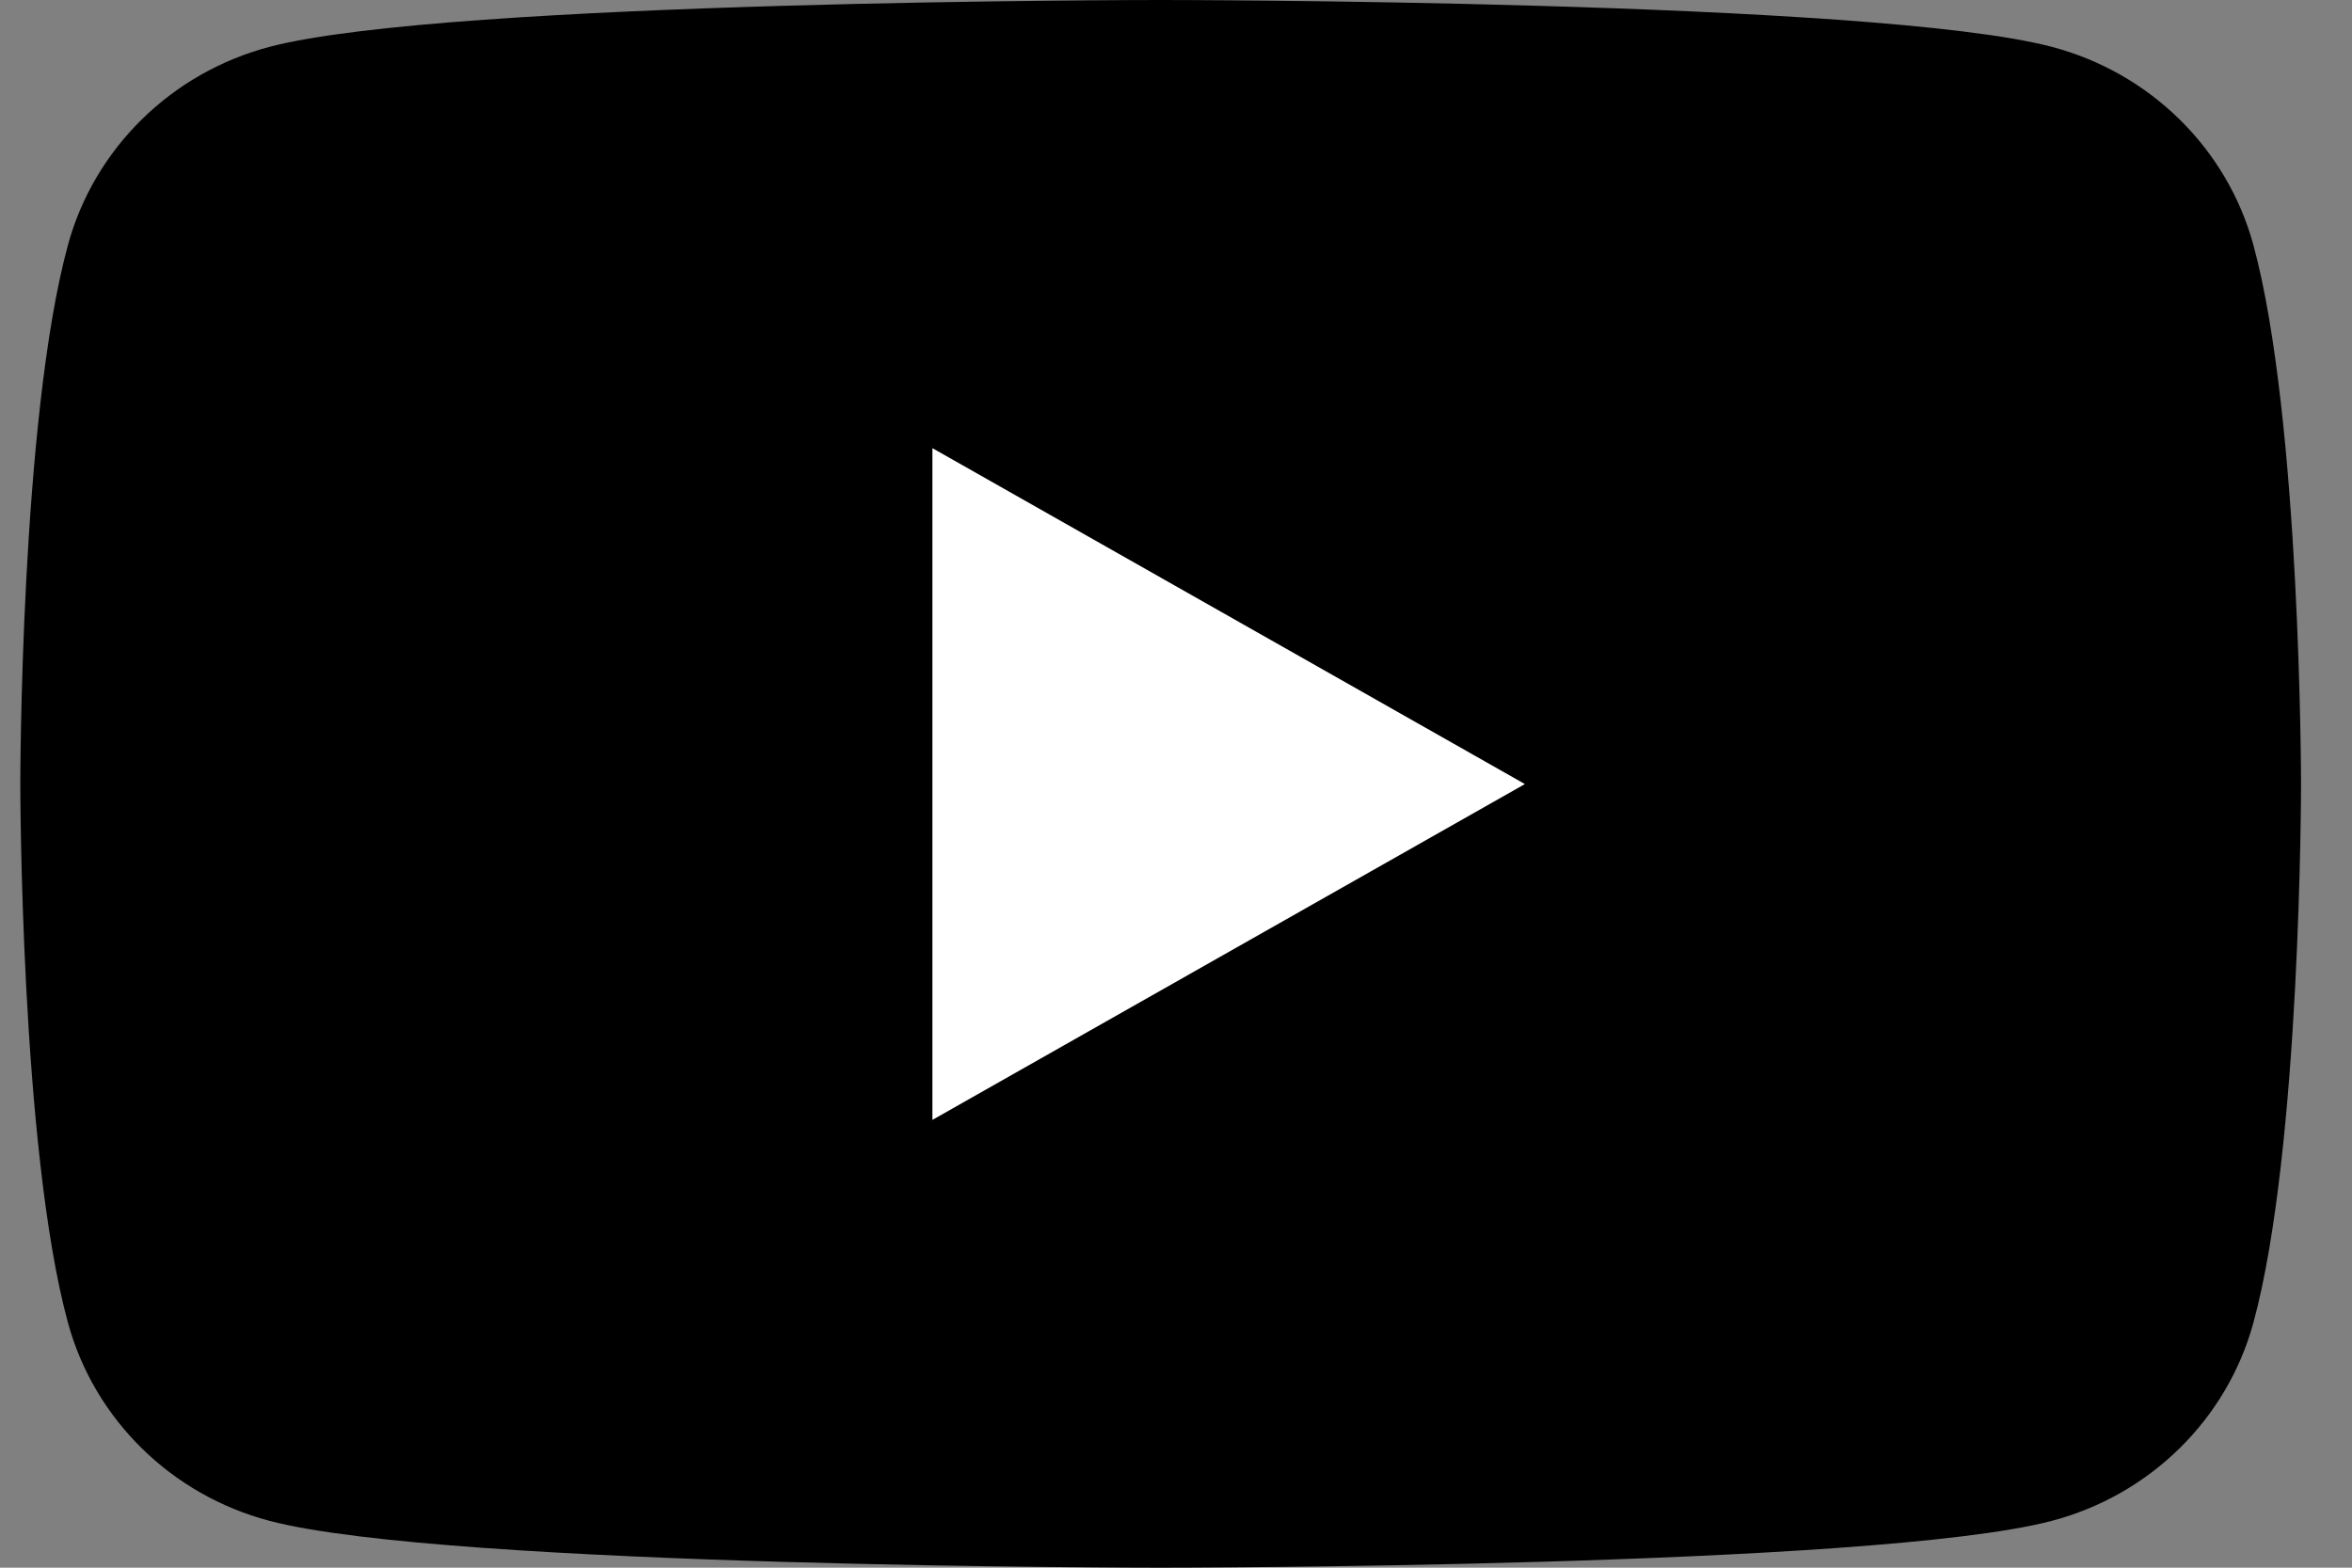
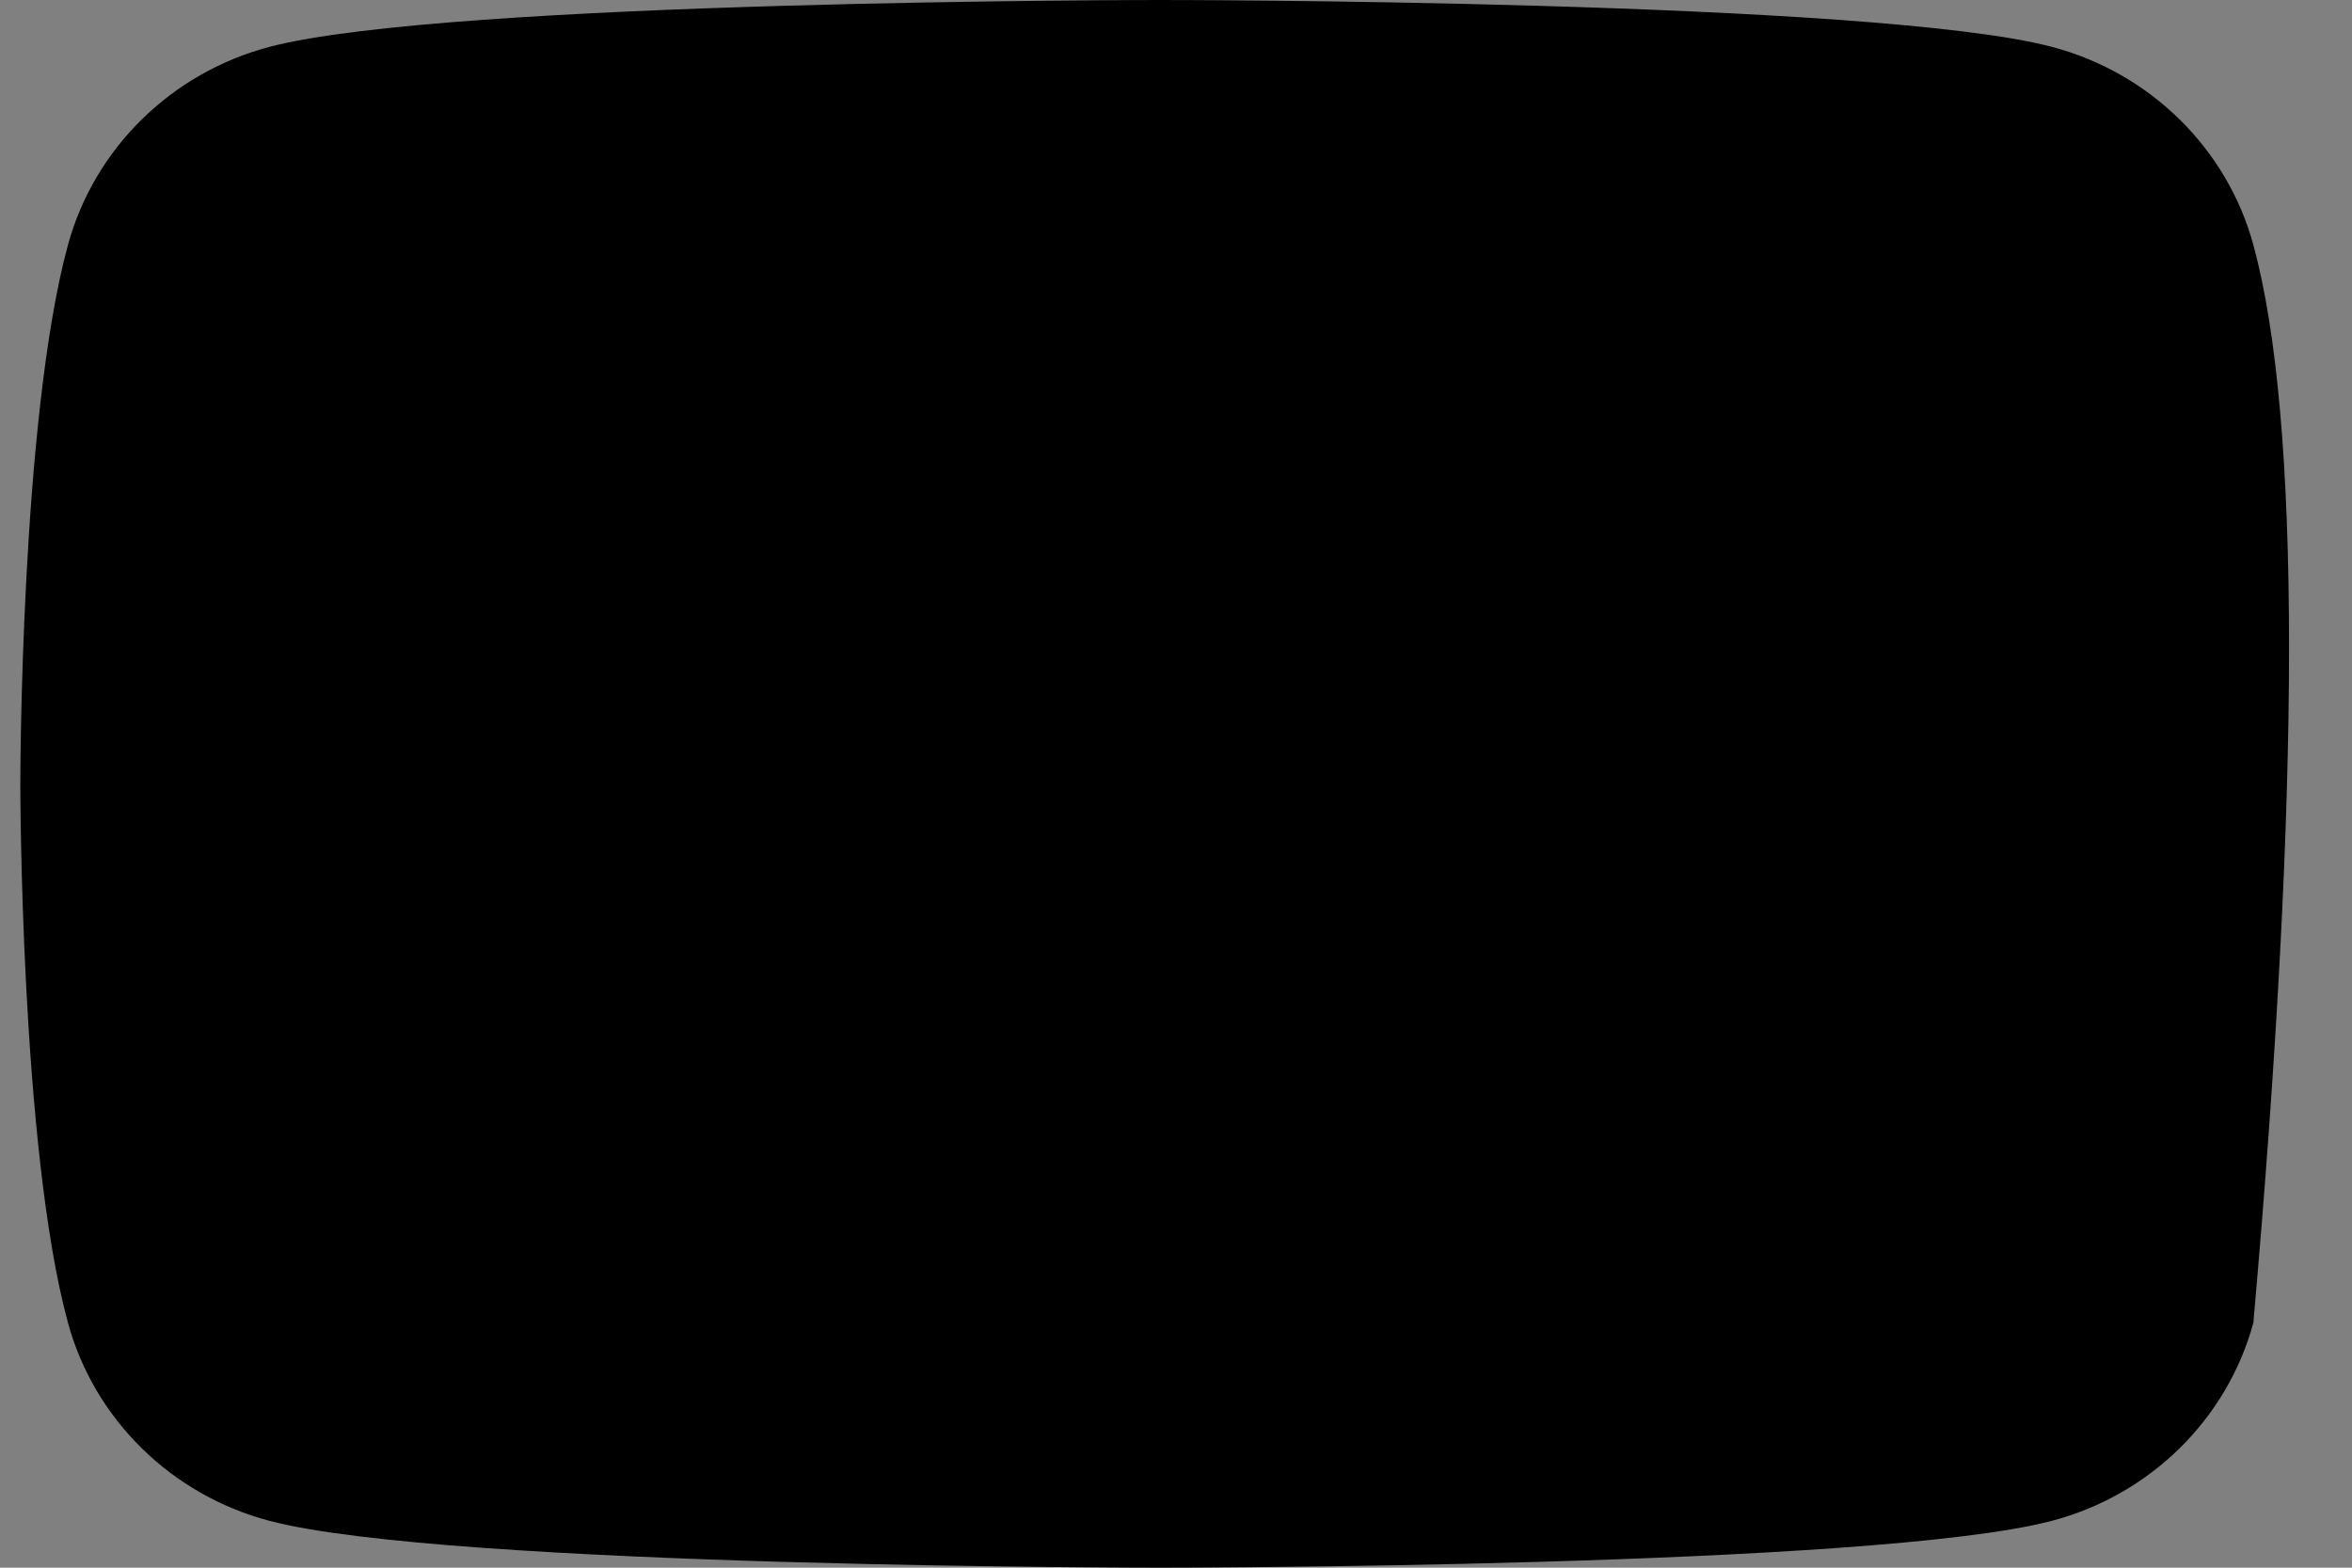
<svg xmlns="http://www.w3.org/2000/svg" width="33" height="22" viewBox="0 0 33 22" fill="none">
  <rect x="0" y="0" width="33" height="22" fill="#808080" stroke="none" />
-   <path d="M31.616 3.436C31.247 2.083 30.165 1.019 28.787 0.657C26.292 1.96695e-07 16.285 0 16.285 0C16.285 0 6.278 1.96695e-07 3.783 0.657C2.406 1.019 1.323 2.083 0.954 3.436C0.285 5.885 0.285 11 0.285 11C0.285 11 0.285 16.115 0.954 18.564C1.323 19.918 2.406 20.981 3.783 21.343C6.278 22 16.285 22 16.285 22C16.285 22 26.292 22 28.787 21.343C30.165 20.981 31.247 19.918 31.616 18.564C32.285 16.115 32.285 11 32.285 11C32.285 11 32.282 5.885 31.616 3.436Z" fill="#FF0000" style="fill:#FF0000;fill:color(display-p3 1 0 0);fill-opacity:1;" />
-   <path d="M13.082 15.716L21.395 11.003L13.082 6.289V15.716Z" fill="white" style="fill:white;fill-opacity:1;" />
+   <path d="M31.616 3.436C31.247 2.083 30.165 1.019 28.787 0.657C26.292 1.96695e-07 16.285 0 16.285 0C16.285 0 6.278 1.96695e-07 3.783 0.657C2.406 1.019 1.323 2.083 0.954 3.436C0.285 5.885 0.285 11 0.285 11C0.285 11 0.285 16.115 0.954 18.564C1.323 19.918 2.406 20.981 3.783 21.343C6.278 22 16.285 22 16.285 22C16.285 22 26.292 22 28.787 21.343C30.165 20.981 31.247 19.918 31.616 18.564C32.285 11 32.282 5.885 31.616 3.436Z" fill="#FF0000" style="fill:#FF0000;fill:color(display-p3 1 0 0);fill-opacity:1;" />
</svg>